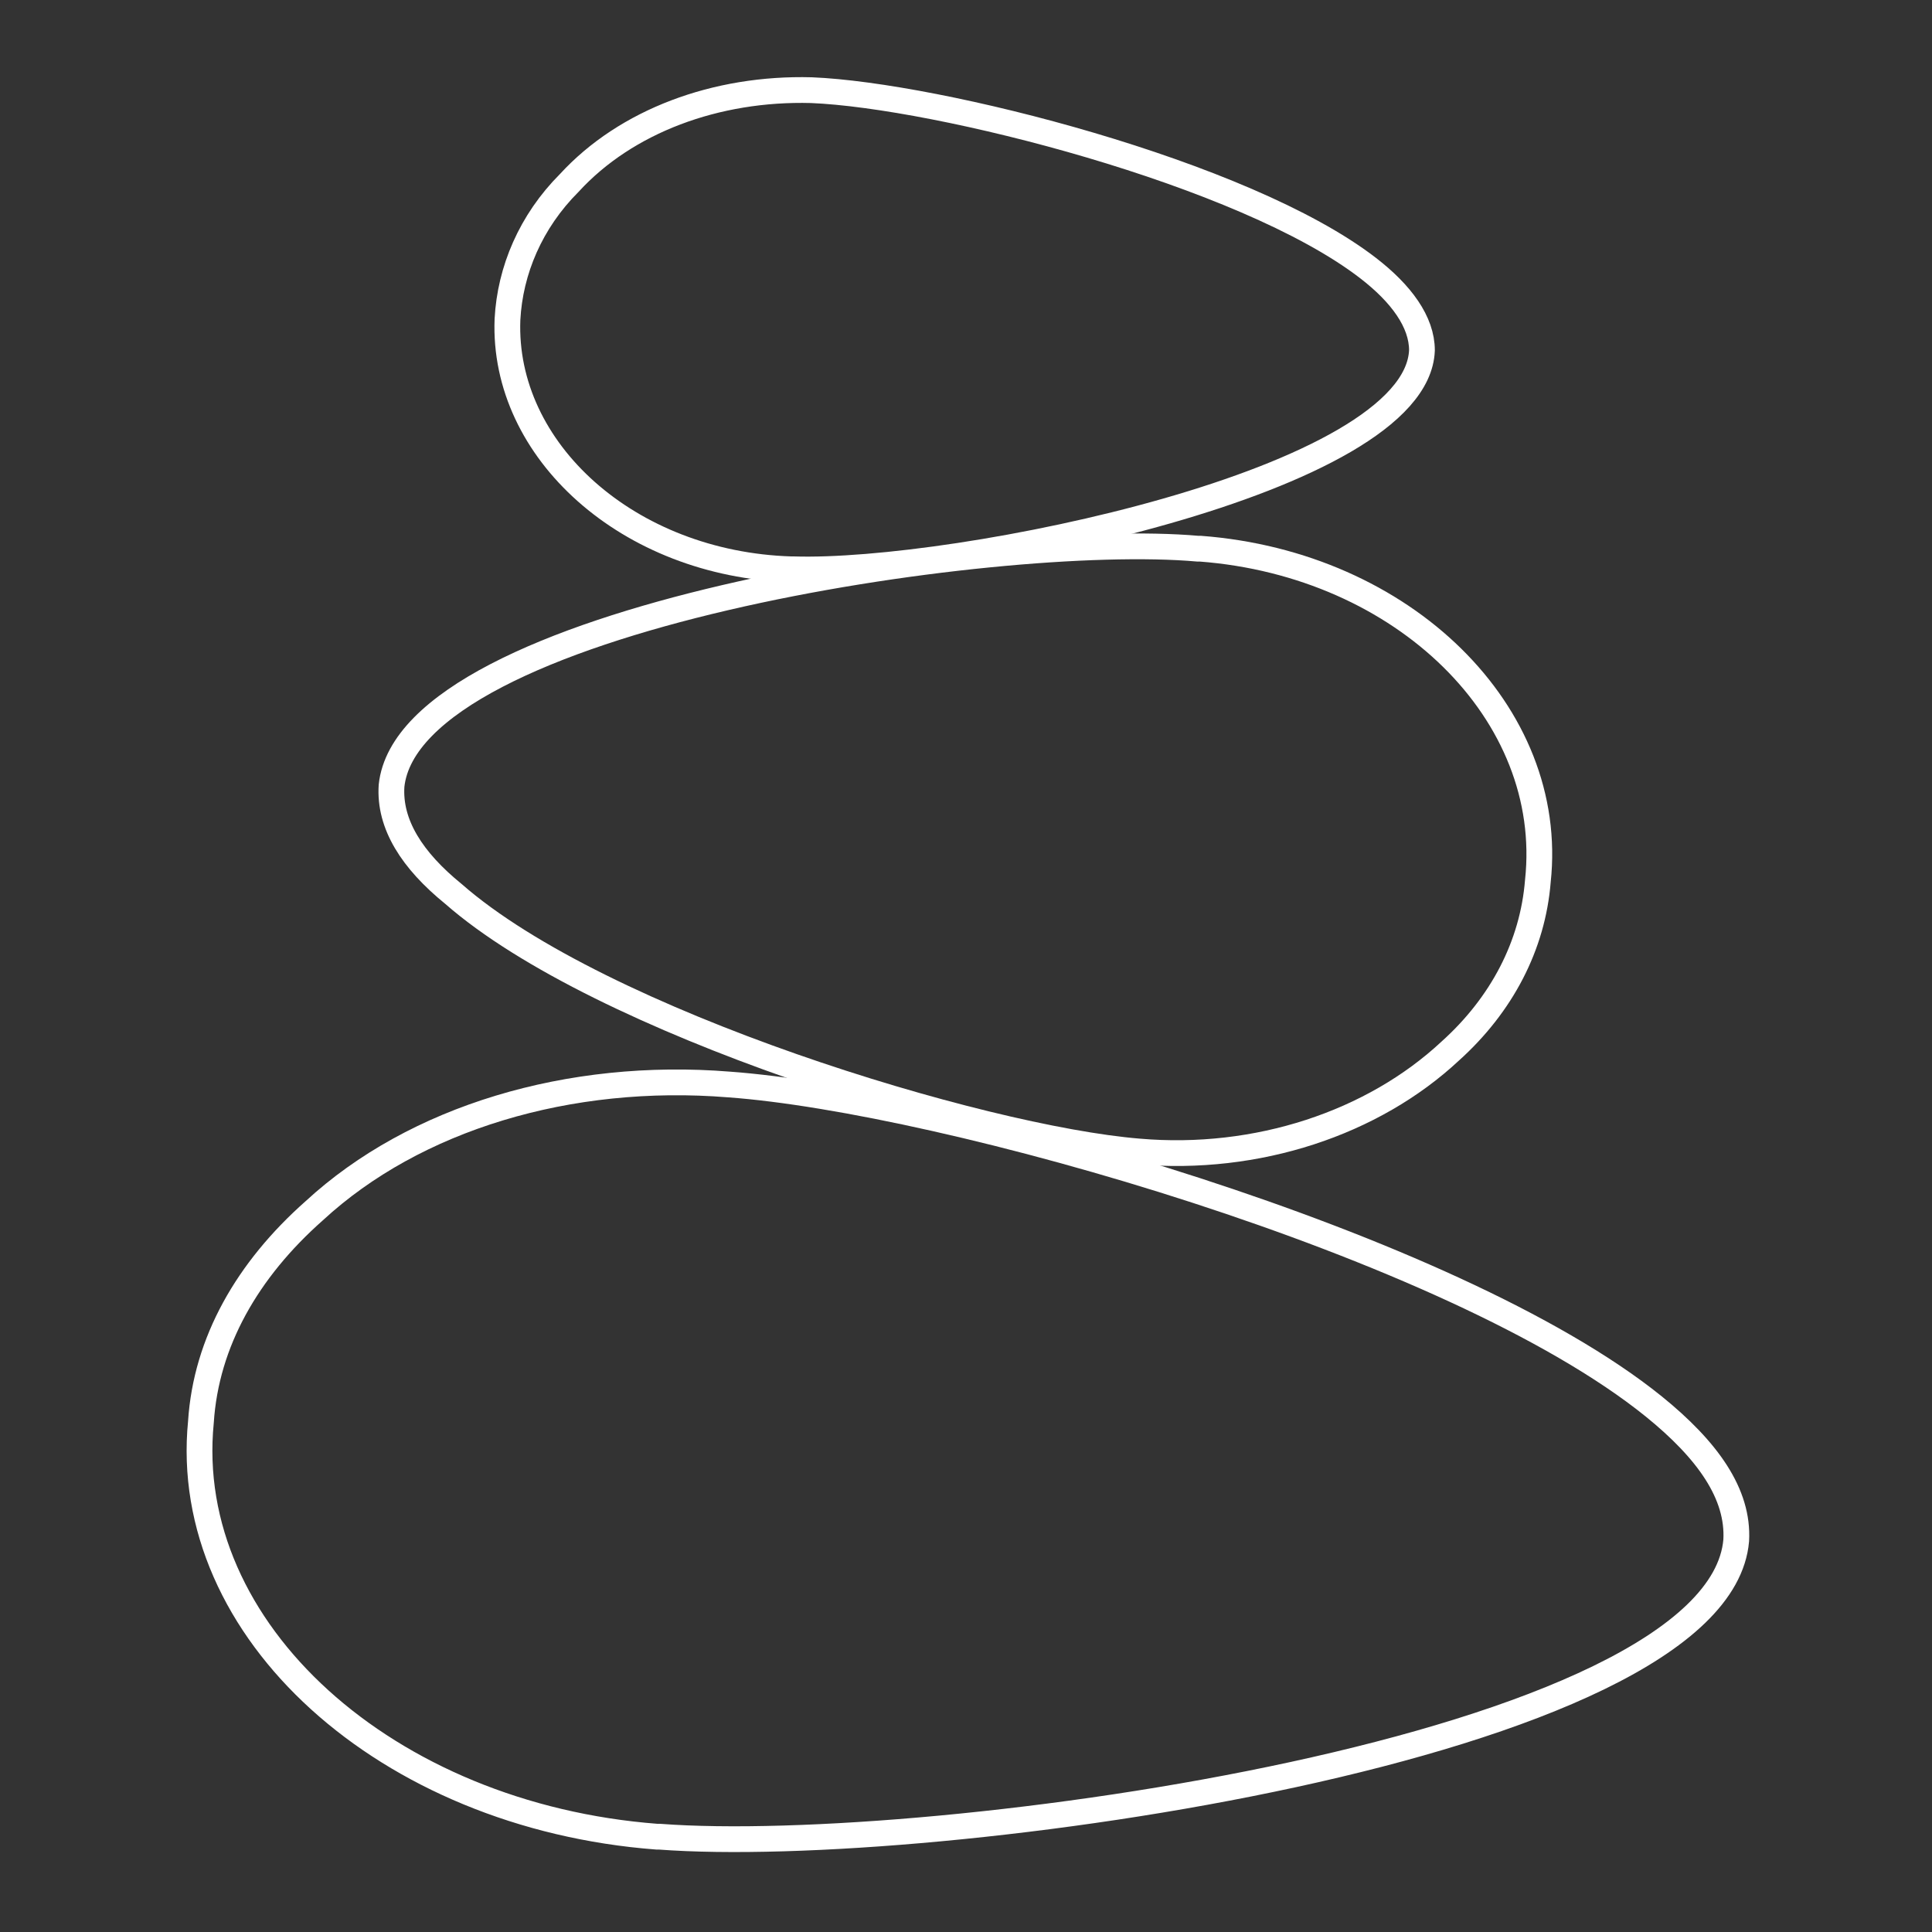
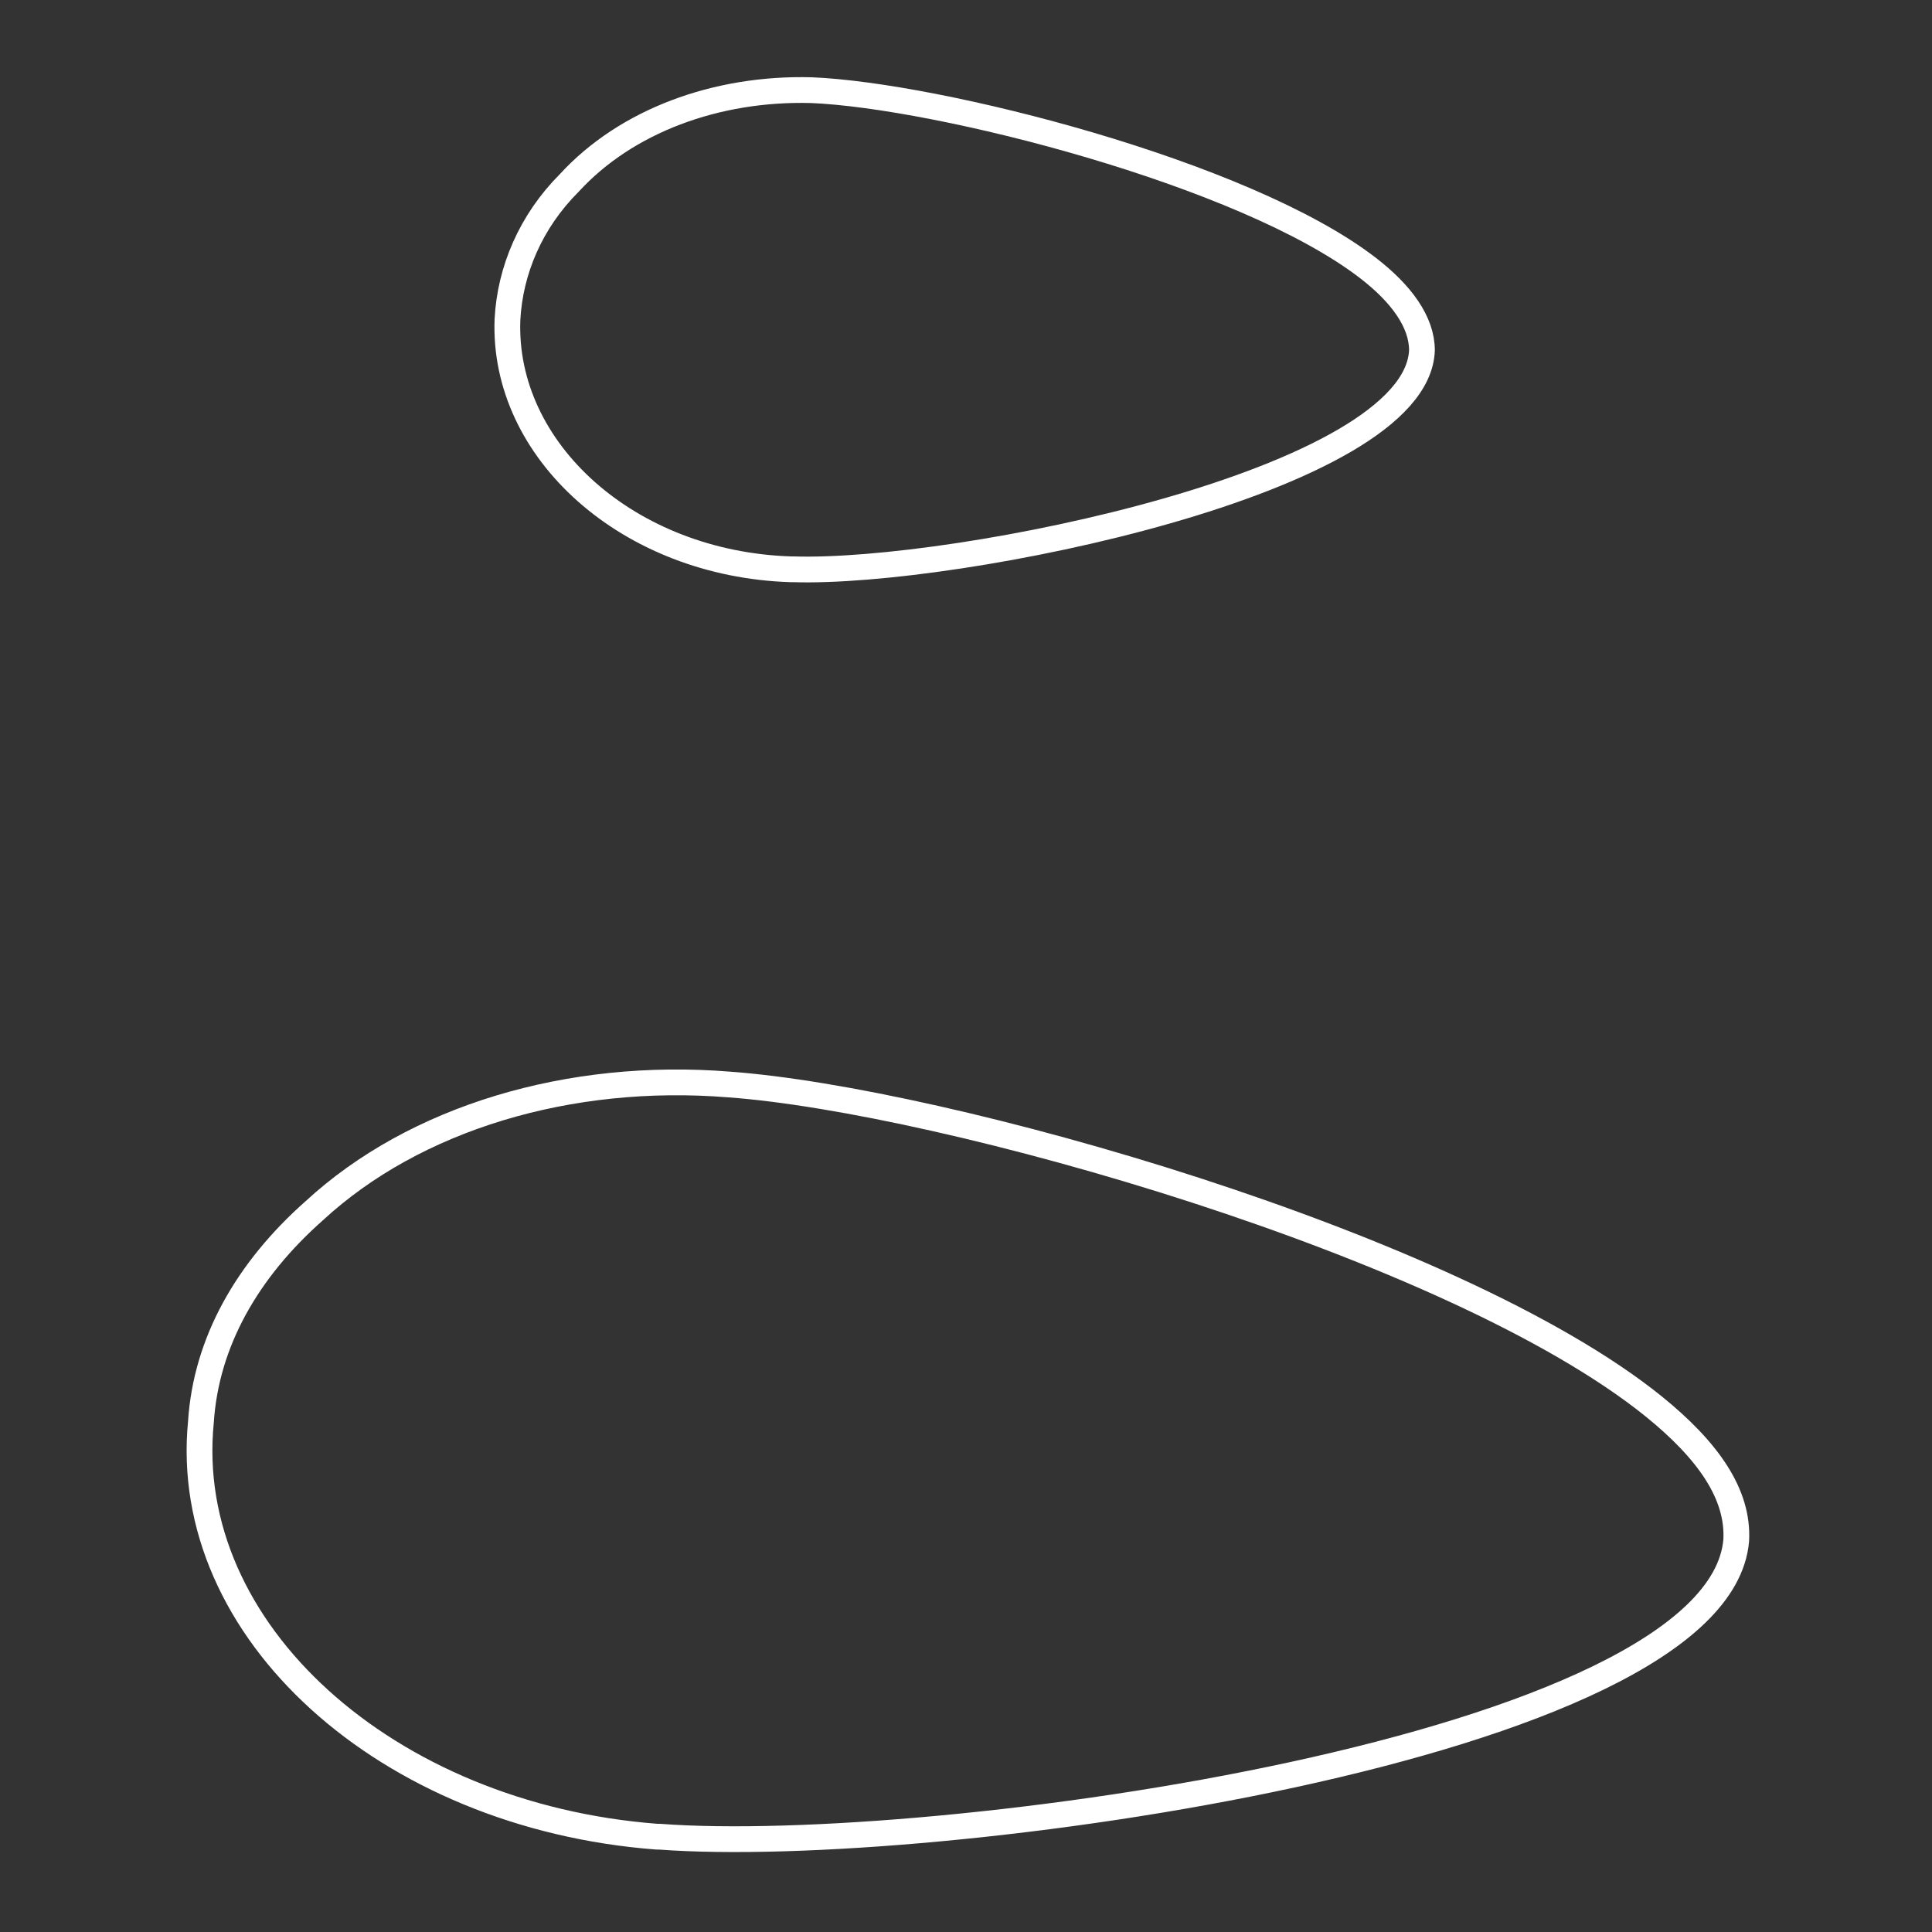
<svg xmlns="http://www.w3.org/2000/svg" version="1.1" id="Livello_1" x="0px" y="0px" width="75px" height="75px" viewBox="0 0 75 75" style="enable-background:new 0 0 75 75;" xml:space="preserve">
  <rect x="0" y="0" width="75" height="75" fill="#333333" stroke="none" />
  <style type="text/css">
	.st0{fill:none;stroke:#FFFFFF;}
</style>
  <g>
    <g id="group-73_6_" transform="translate(1117 359)">
      <path id="path-39_6_" class="st0" d="M-1052.8-304.4c-7.8-6.3-27.6-11.9-35.9-12.5c-6.2-0.5-12.2,1.3-16.1,4.9    c-2.6,2.3-4.2,5.1-4.4,8.2c-0.8,8.1,7.2,15.3,17.7,16.1c0,0,0.1,0,0.1,0c10.6,0.8,41.1-3.4,41.8-11.5    C-1049.5-301-1050.7-302.7-1052.8-304.4z" />
    </g>
    <g id="group-73_5_" transform="translate(1117 359)">
-       <path id="path-39_5_" class="st0" d="M-1099.4-324.3c5.7,5,20.5,9.5,26.6,10c4.6,0.4,9.1-1.1,12.1-3.9c2-1.8,3.2-4.1,3.4-6.6    c0.7-6.5-5.2-12.3-13.1-12.9c0,0,0,0-0.1,0c-7.9-0.7-30.6,2.7-31.3,9.2C-1101.9-327-1101-325.6-1099.4-324.3z" />
-     </g>
+       </g>
    <g id="group-73_4_" transform="translate(1117 359)">
      <path id="path-39_4_" class="st0" d="M-1063.9-348.6c-4.8-3.7-16.7-6.7-21.6-6.9c-3.7-0.1-7.2,1.2-9.4,3.6    c-1.5,1.5-2.3,3.4-2.4,5.3c-0.2,5.1,4.7,9.5,11,9.7c0,0,0,0,0.1,0c6.3,0.2,24.2-3.4,24.4-8.5    C-1061.8-346.5-1062.6-347.6-1063.9-348.6z" />
    </g>
  </g>
</svg>